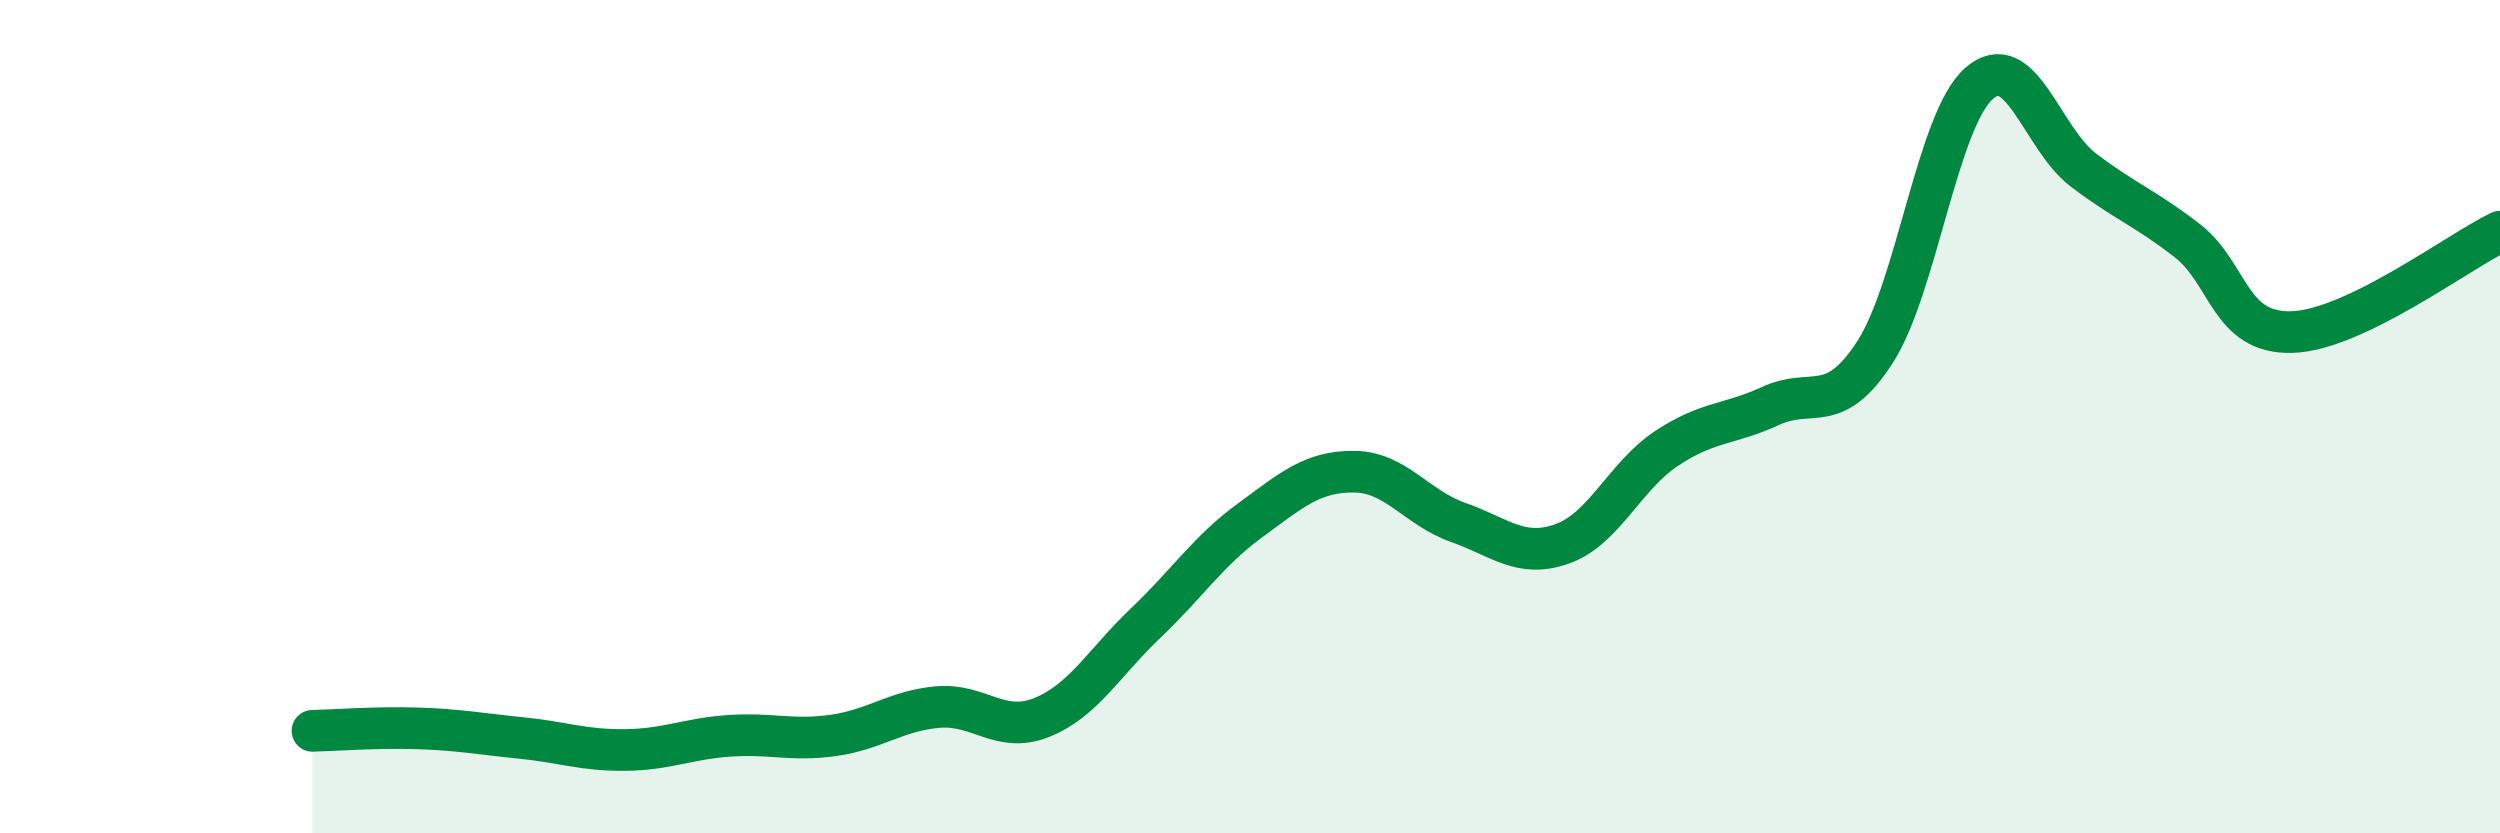
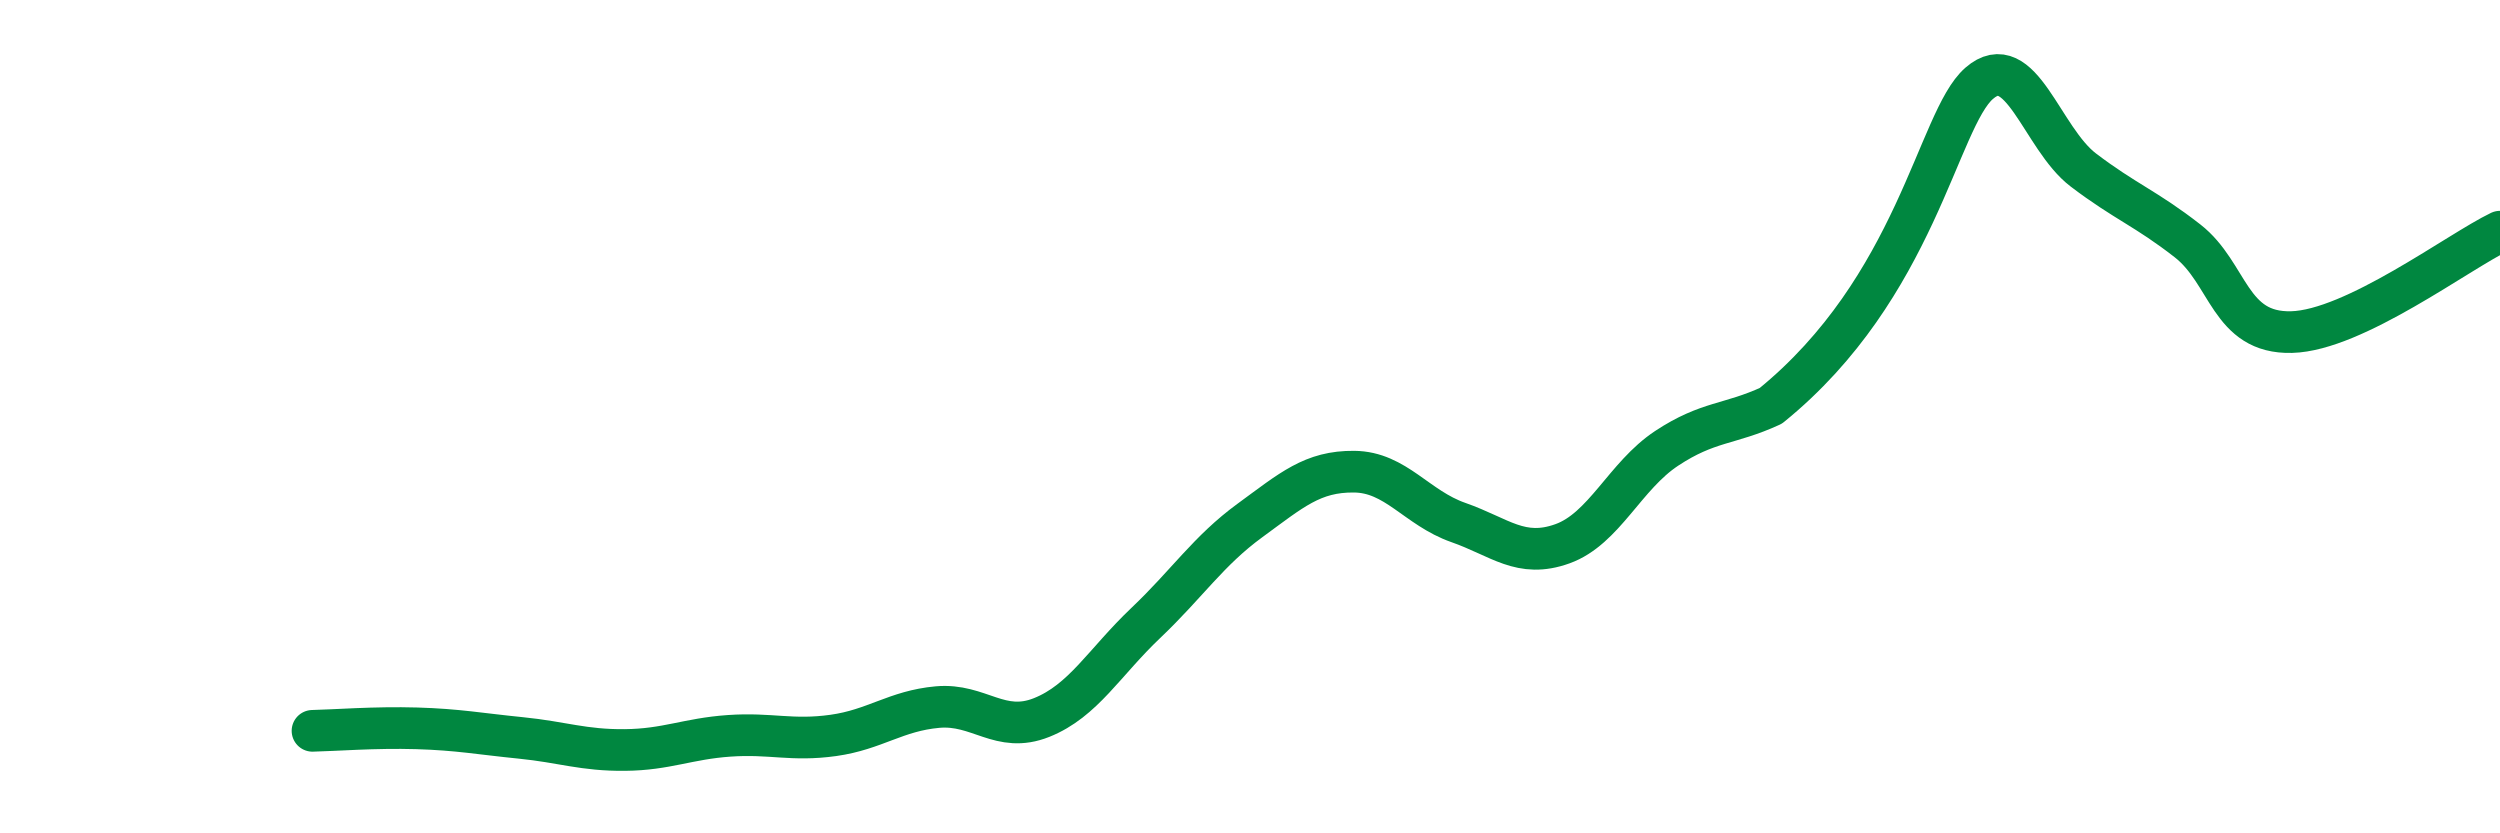
<svg xmlns="http://www.w3.org/2000/svg" width="60" height="20" viewBox="0 0 60 20">
-   <path d="M 7.5,17.54 C 8,17.53 9,17.45 10,17.48 C 11,17.51 11.5,17.61 12.5,17.71 C 13.5,17.81 14,18.01 15,18 C 16,17.99 16.5,17.73 17.5,17.66 C 18.5,17.59 19,17.79 20,17.65 C 21,17.51 21.5,17.06 22.5,16.97 C 23.5,16.88 24,17.62 25,17.22 C 26,16.82 26.5,15.9 27.5,14.95 C 28.5,14 29,13.22 30,12.49 C 31,11.76 31.5,11.31 32.5,11.32 C 33.5,11.33 34,12.19 35,12.54 C 36,12.89 36.5,13.41 37.5,13.05 C 38.5,12.69 39,11.42 40,10.76 C 41,10.1 41.5,10.2 42.5,9.74 C 43.5,9.28 44,10 45,8.45 C 46,6.9 46.5,2.87 47.5,2 C 48.5,1.13 49,3.32 50,4.08 C 51,4.84 51.5,5 52.5,5.78 C 53.5,6.56 53.5,8.01 55,7.97 C 56.5,7.93 59,6.04 60,5.56L60 20L7.5 20Z" fill="#008740" opacity="0.1" stroke-linecap="round" stroke-linejoin="round" />
-   <path d="M 7.5,17.54 C 8,17.53 9,17.45 10,17.48 C 11,17.51 11.5,17.61 12.5,17.71 C 13.5,17.81 14,18.01 15,18 C 16,17.99 16.5,17.73 17.5,17.66 C 18.5,17.59 19,17.79 20,17.65 C 21,17.51 21.5,17.06 22.5,16.97 C 23.5,16.88 24,17.62 25,17.22 C 26,16.82 26.5,15.9 27.5,14.95 C 28.5,14 29,13.22 30,12.49 C 31,11.76 31.5,11.31 32.5,11.32 C 33.5,11.33 34,12.19 35,12.54 C 36,12.89 36.5,13.41 37.5,13.05 C 38.5,12.69 39,11.42 40,10.76 C 41,10.1 41.5,10.2 42.5,9.74 C 43.5,9.28 44,10 45,8.45 C 46,6.9 46.5,2.87 47.5,2 C 48.5,1.13 49,3.32 50,4.08 C 51,4.84 51.5,5 52.5,5.78 C 53.5,6.56 53.5,8.01 55,7.97 C 56.5,7.93 59,6.04 60,5.56" stroke="#008740" stroke-width="1" fill="none" stroke-linecap="round" stroke-linejoin="round" />
+   <path d="M 7.5,17.54 C 8,17.53 9,17.45 10,17.48 C 11,17.51 11.5,17.61 12.5,17.71 C 13.5,17.81 14,18.01 15,18 C 16,17.99 16.5,17.73 17.5,17.66 C 18.5,17.59 19,17.79 20,17.65 C 21,17.51 21.5,17.06 22.5,16.97 C 23.5,16.88 24,17.62 25,17.22 C 26,16.82 26.5,15.9 27.5,14.95 C 28.5,14 29,13.22 30,12.49 C 31,11.76 31.5,11.31 32.5,11.32 C 33.5,11.33 34,12.19 35,12.54 C 36,12.89 36.5,13.41 37.5,13.05 C 38.5,12.69 39,11.42 40,10.76 C 41,10.1 41.5,10.2 42.5,9.74 C 46,6.9 46.5,2.87 47.5,2 C 48.5,1.13 49,3.32 50,4.08 C 51,4.84 51.5,5 52.5,5.78 C 53.5,6.56 53.5,8.01 55,7.97 C 56.5,7.93 59,6.04 60,5.56" stroke="#008740" stroke-width="1" fill="none" stroke-linecap="round" stroke-linejoin="round" />
</svg>